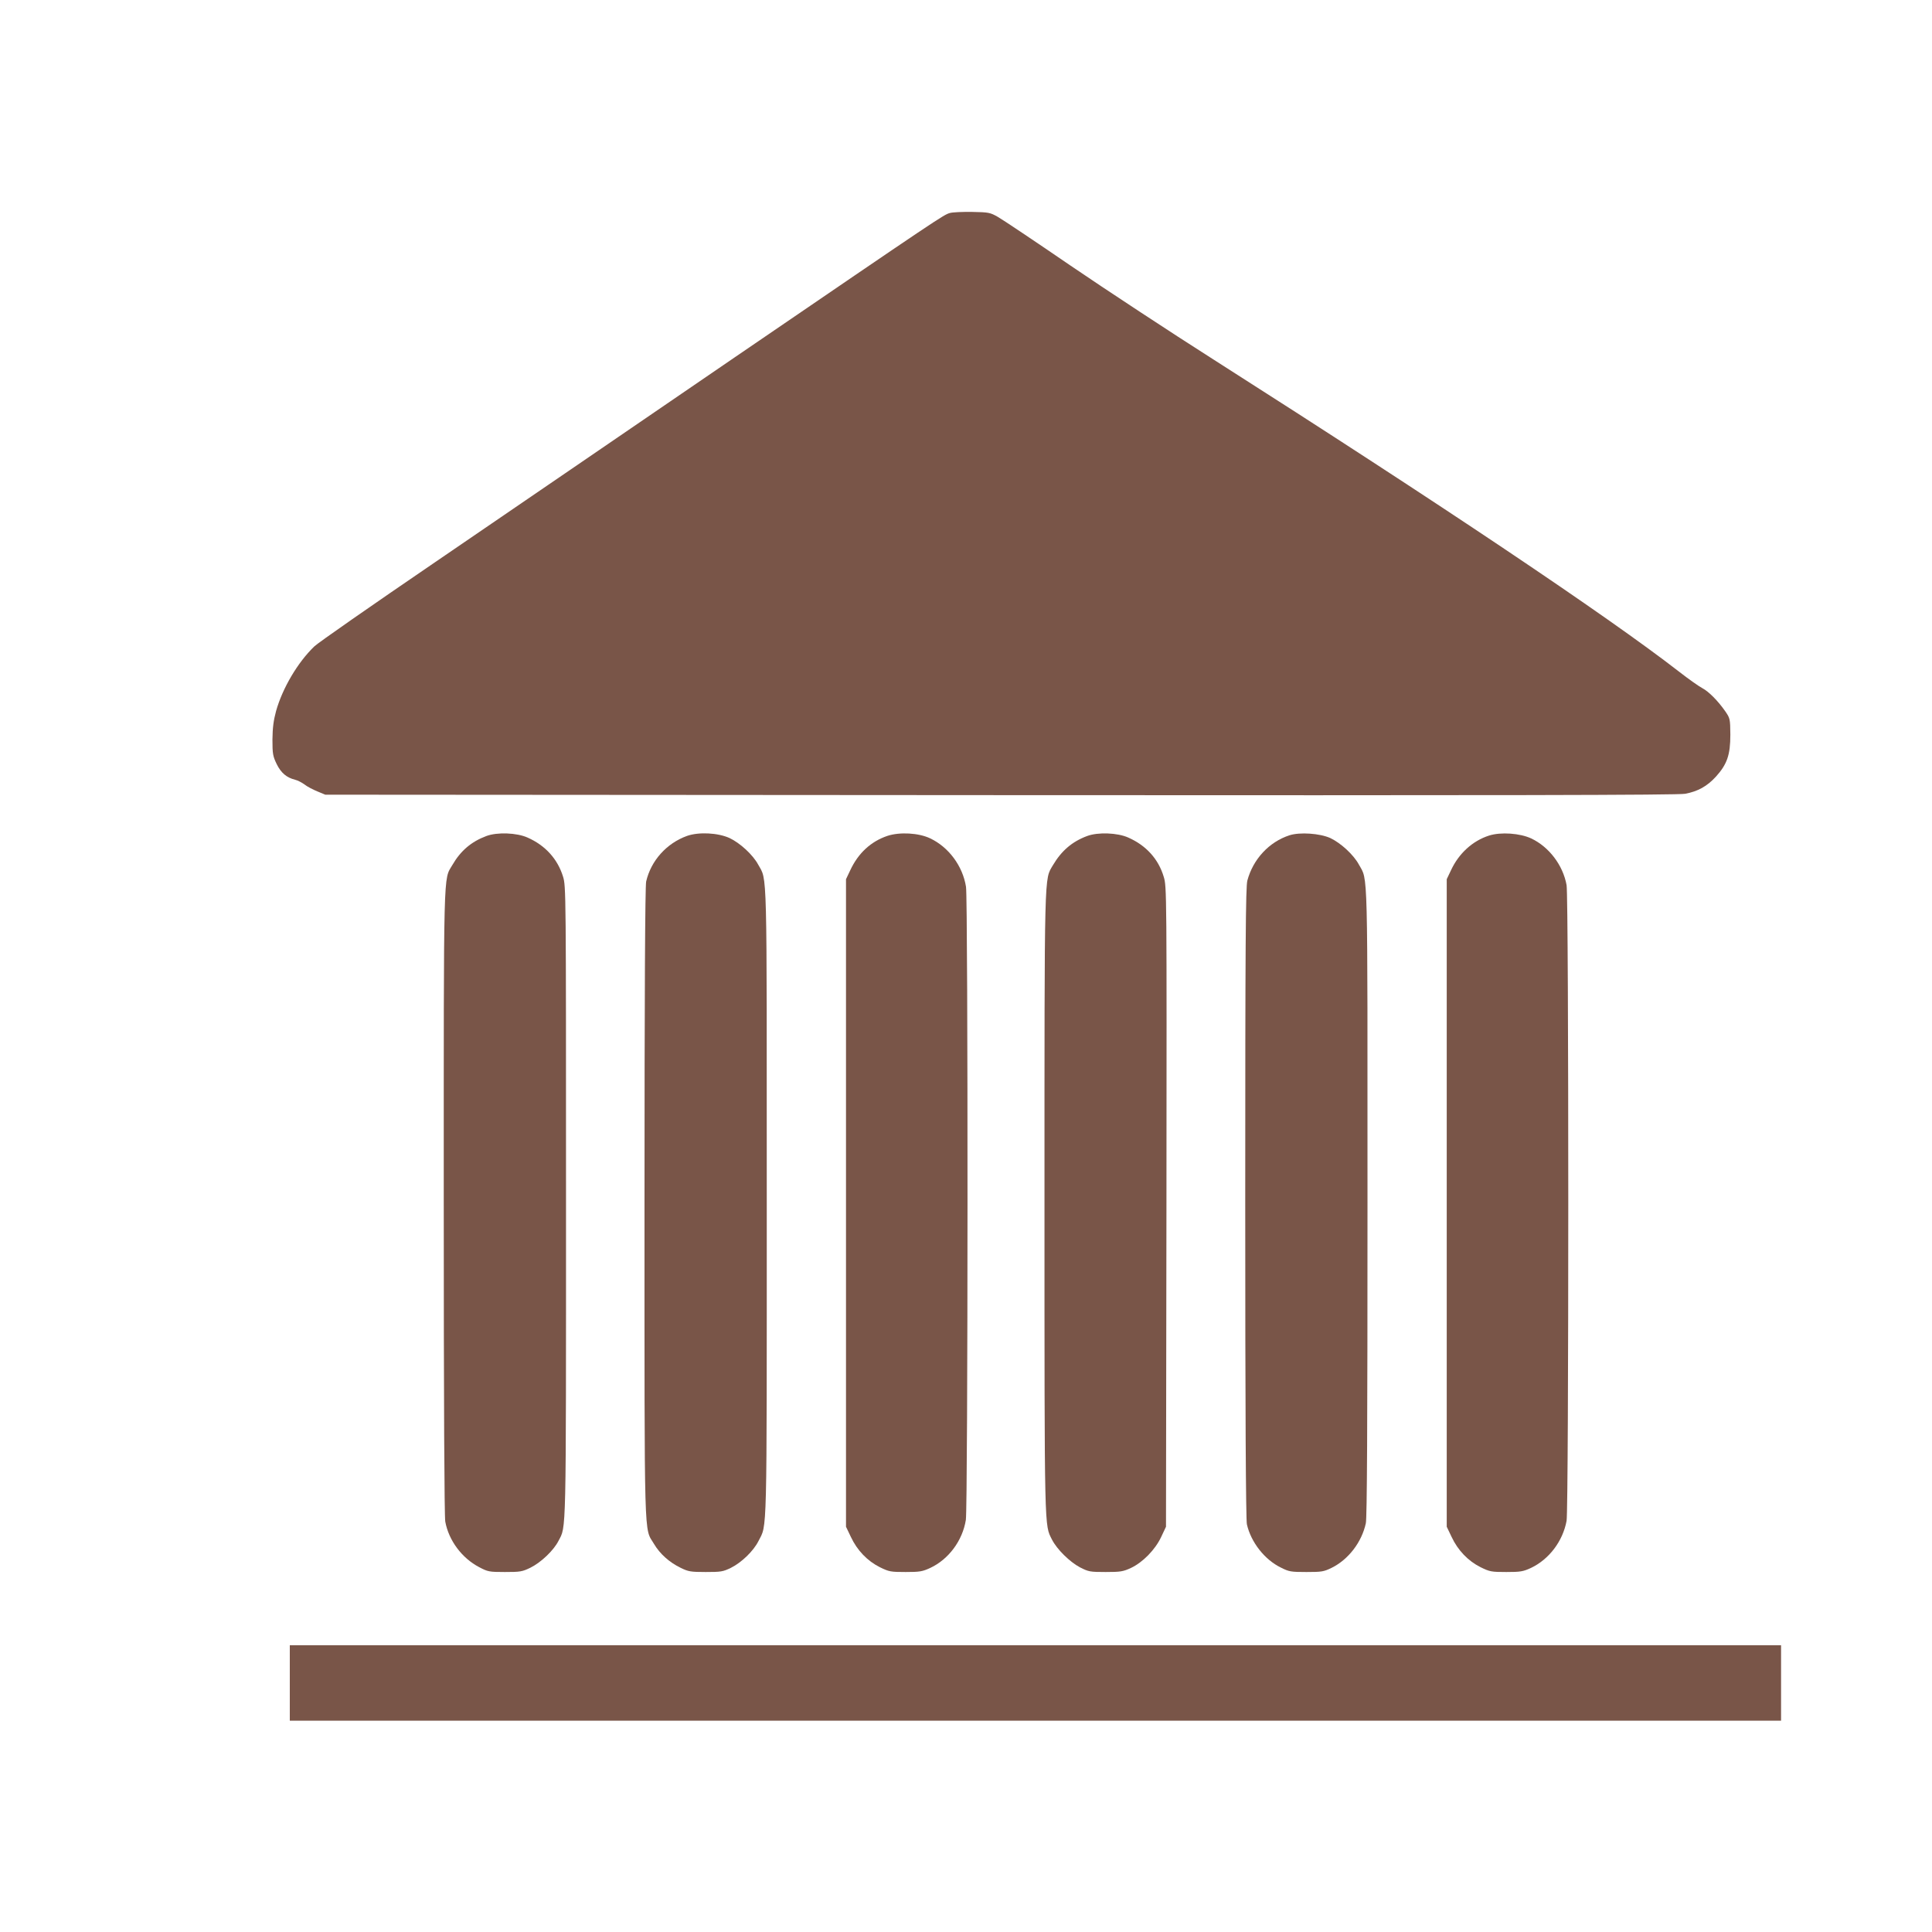
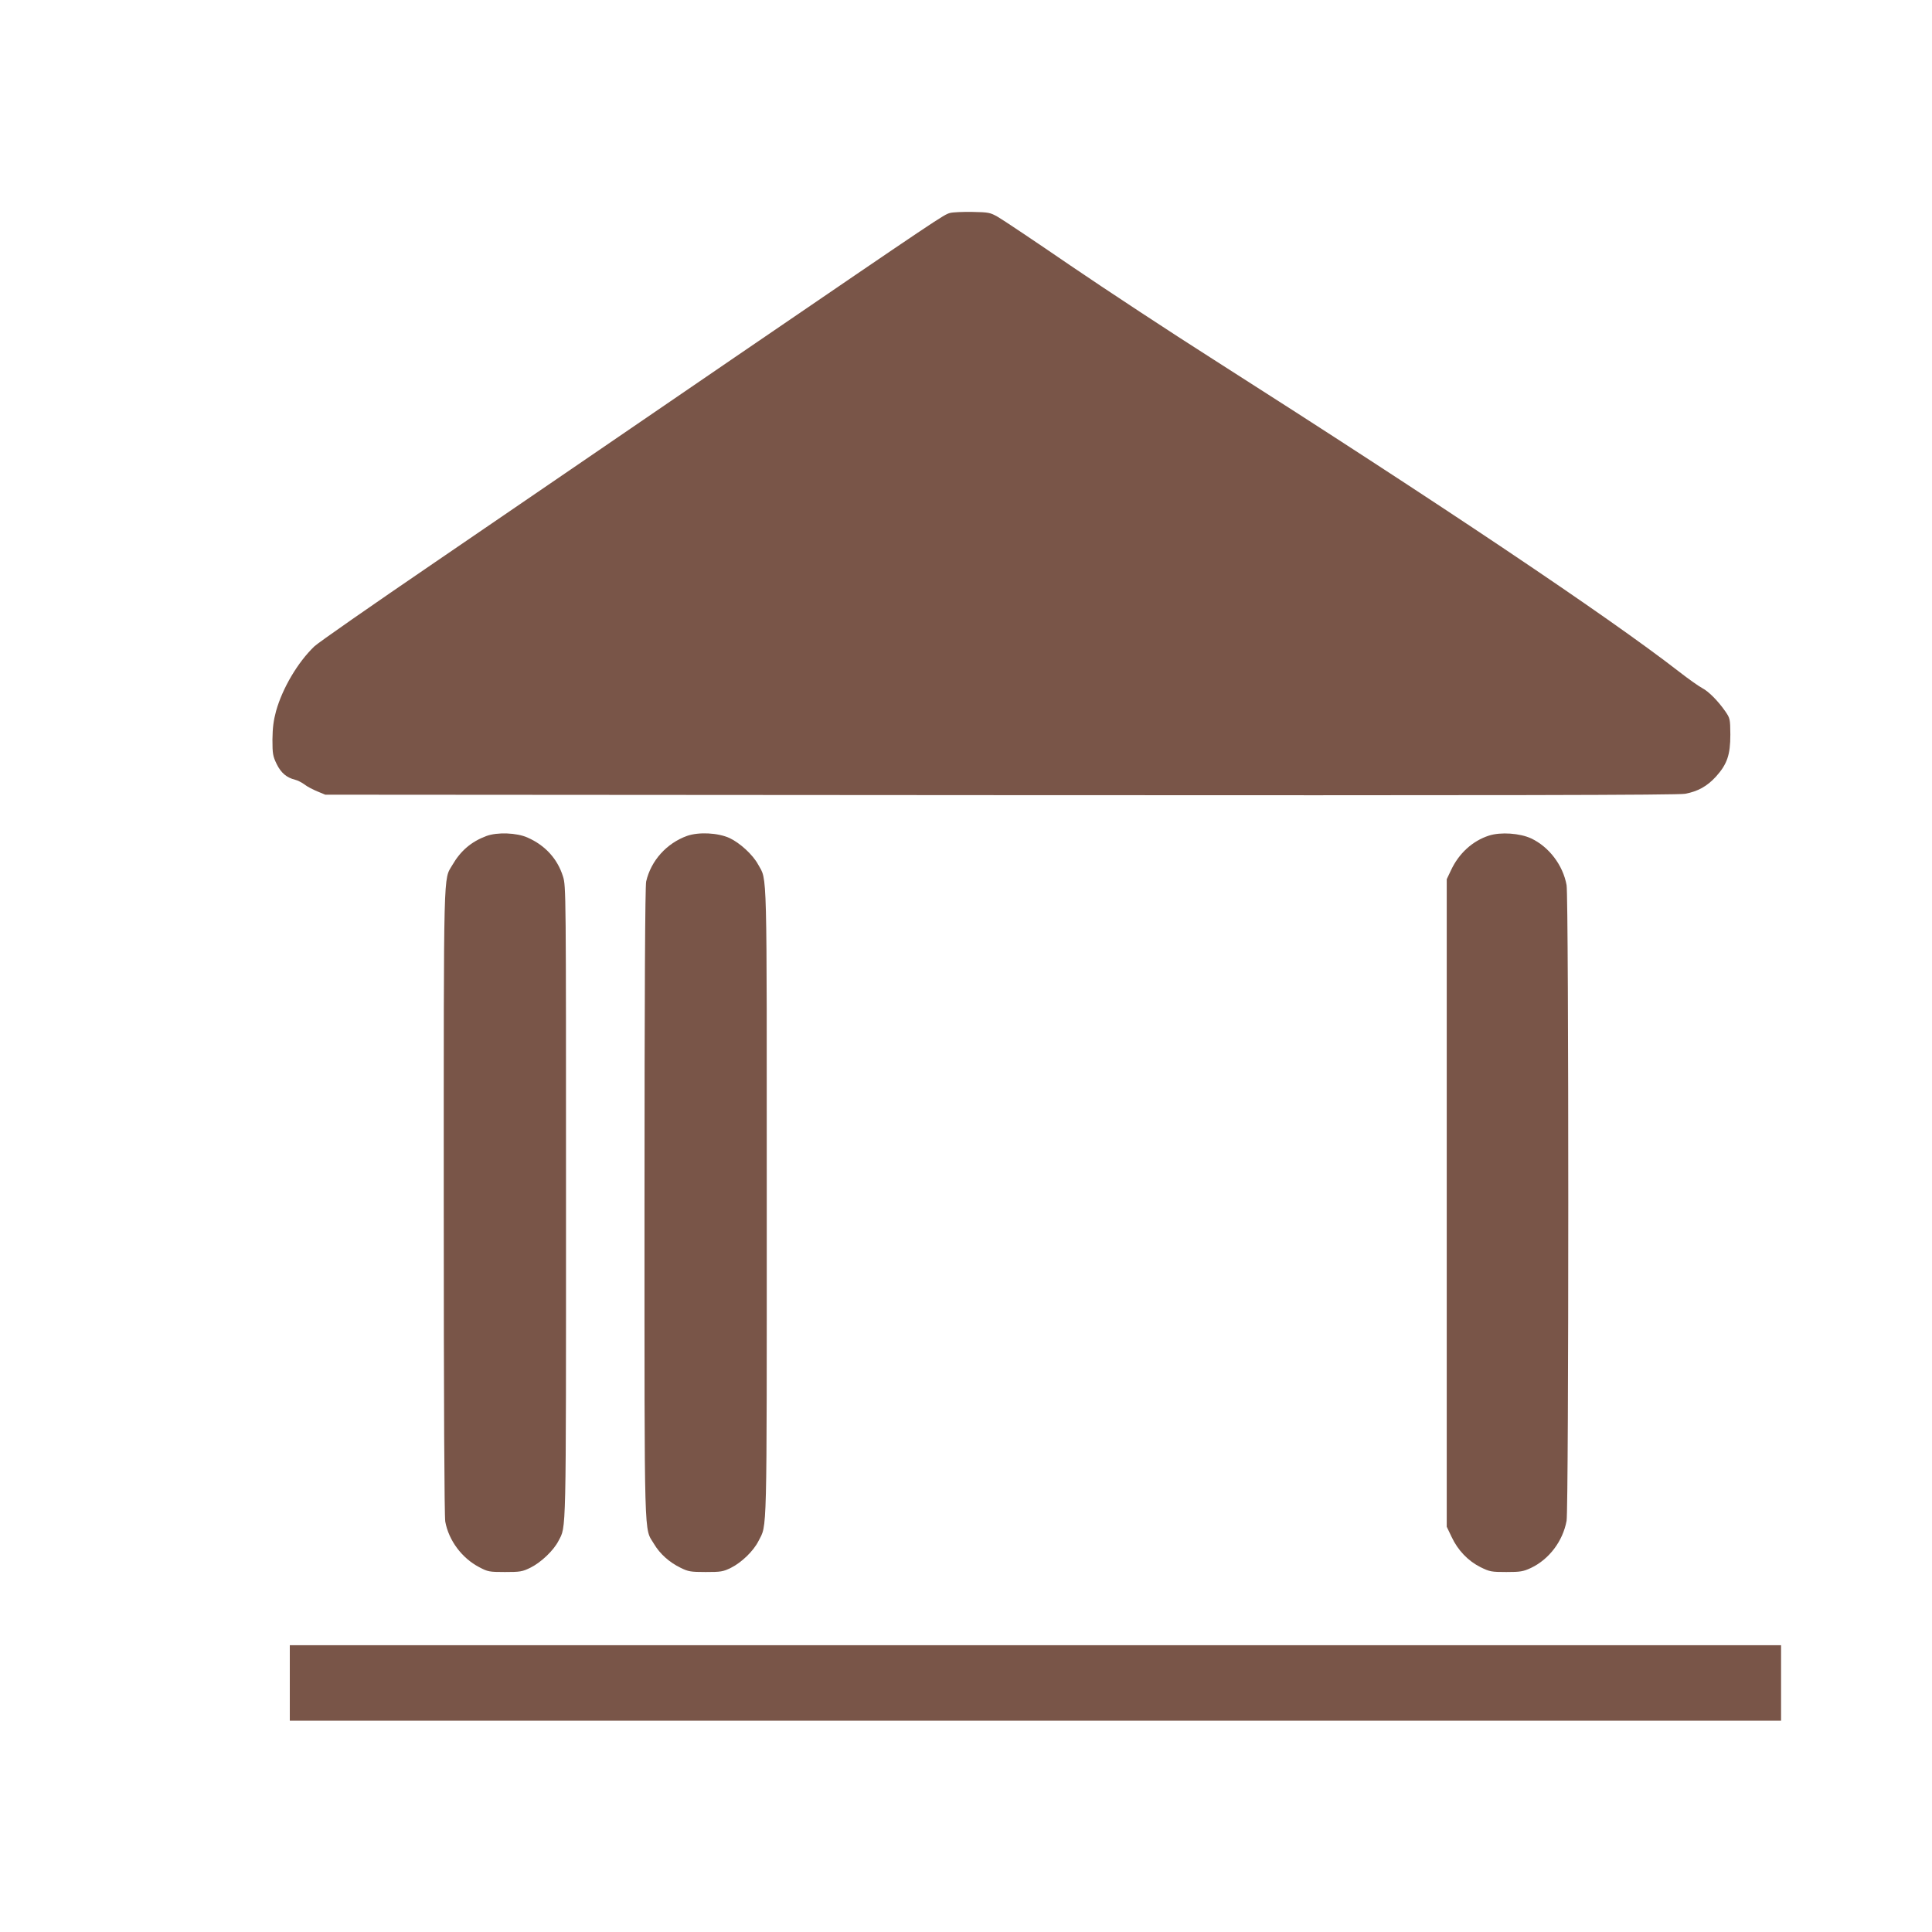
<svg xmlns="http://www.w3.org/2000/svg" version="1.0" width="1280pt" height="1280pt" viewBox="0 0 1280 1280" preserveAspectRatio="xMidYMid meet">
  <g transform="translate(0,1280) scale(0.1,-0.1)" fill="#795548" stroke="none">
    <path d="M6294 11389 c-43 -12 -52 -18 -1430 -959 -670 -459 -1561 -1067 -1979 -1353 -418 -285 -780 -537 -803 -560 -109 -105 -210 -275 -253 -428 -17 -63 -23 -110 -24 -189 0 -95 3 -110 28 -162 29 -59 66 -90 122 -104 17 -4 44 -18 62 -31 17 -14 56 -34 85 -46 l53 -22 4475 -3 c3308 -2 4491 0 4535 9 84 16 144 49 203 113 75 83 96 145 96 279 -1 105 -2 108 -34 155 -49 70 -110 131 -152 153 -21 11 -91 60 -155 110 -477 370 -1583 1111 -3080 2065 -288 183 -715 464 -950 624 -235 161 -452 306 -482 323 -51 29 -61 31 -170 33 -64 1 -130 -2 -147 -7z" />
    <path d="M3222 7261 c-99 -37 -170 -97 -225 -192 -60 -102 -57 17 -57 -2235 0 -1340 4 -2080 10 -2115 23 -125 110 -242 225 -302 57 -30 66 -32 170 -32 101 0 115 2 170 29 70 35 153 114 185 177 52 101 50 -6 50 2240 0 2073 0 2098 -20 2162 -36 116 -117 206 -235 258 -71 32 -201 37 -273 10z" />
    <path d="M4552 7262 c-136 -49 -239 -164 -271 -302 -7 -30 -11 -740 -11 -2130 0 -2303 -4 -2146 63 -2259 39 -66 102 -122 176 -158 51 -25 66 -28 166 -28 101 0 115 2 168 28 70 35 149 111 182 177 58 115 55 -19 55 2240 0 2270 4 2131 -57 2242 -35 65 -120 143 -190 176 -78 35 -203 41 -281 14z" />
-     <path d="M5879 7262 c-109 -37 -193 -114 -246 -228 l-28 -59 0 -2145 0 -2145 32 -67 c42 -90 110 -160 192 -201 61 -30 72 -32 171 -32 93 0 111 3 163 27 122 57 214 181 236 318 14 86 15 4109 1 4195 -22 138 -115 263 -238 321 -76 36 -201 43 -283 16z" />
-     <path d="M7202 7261 c-99 -37 -169 -97 -226 -193 -58 -100 -56 1 -56 -2238 0 -2209 -1 -2129 50 -2231 33 -64 117 -147 185 -183 57 -29 66 -31 170 -31 99 0 116 3 168 27 78 37 160 120 200 205 l32 68 3 2120 c2 2098 2 2121 -18 2186 -35 118 -117 208 -235 260 -71 32 -201 37 -273 10z" />
-     <path d="M8543 7266 c-135 -44 -241 -158 -279 -300 -11 -42 -14 -401 -14 -2136 0 -1369 4 -2100 11 -2129 27 -119 118 -235 226 -287 53 -27 67 -29 168 -29 101 0 115 2 168 28 111 55 199 170 226 295 8 38 11 628 11 2125 0 2267 4 2128 -57 2239 -35 65 -120 143 -190 176 -70 31 -201 40 -270 18z" />
    <path d="M9865 7264 c-109 -35 -200 -118 -252 -230 l-28 -59 0 -2145 0 -2145 32 -67 c42 -90 110 -160 192 -201 61 -30 72 -32 171 -32 93 0 111 3 163 27 120 57 211 177 236 312 15 84 15 4128 0 4212 -24 132 -116 253 -234 309 -75 35 -202 44 -280 19z" />
    <path d="M1920 1650 l0 -250 4940 0 4940 0 0 250 0 250 -4940 0 -4940 0 0 -250z" />
  </g>
</svg>